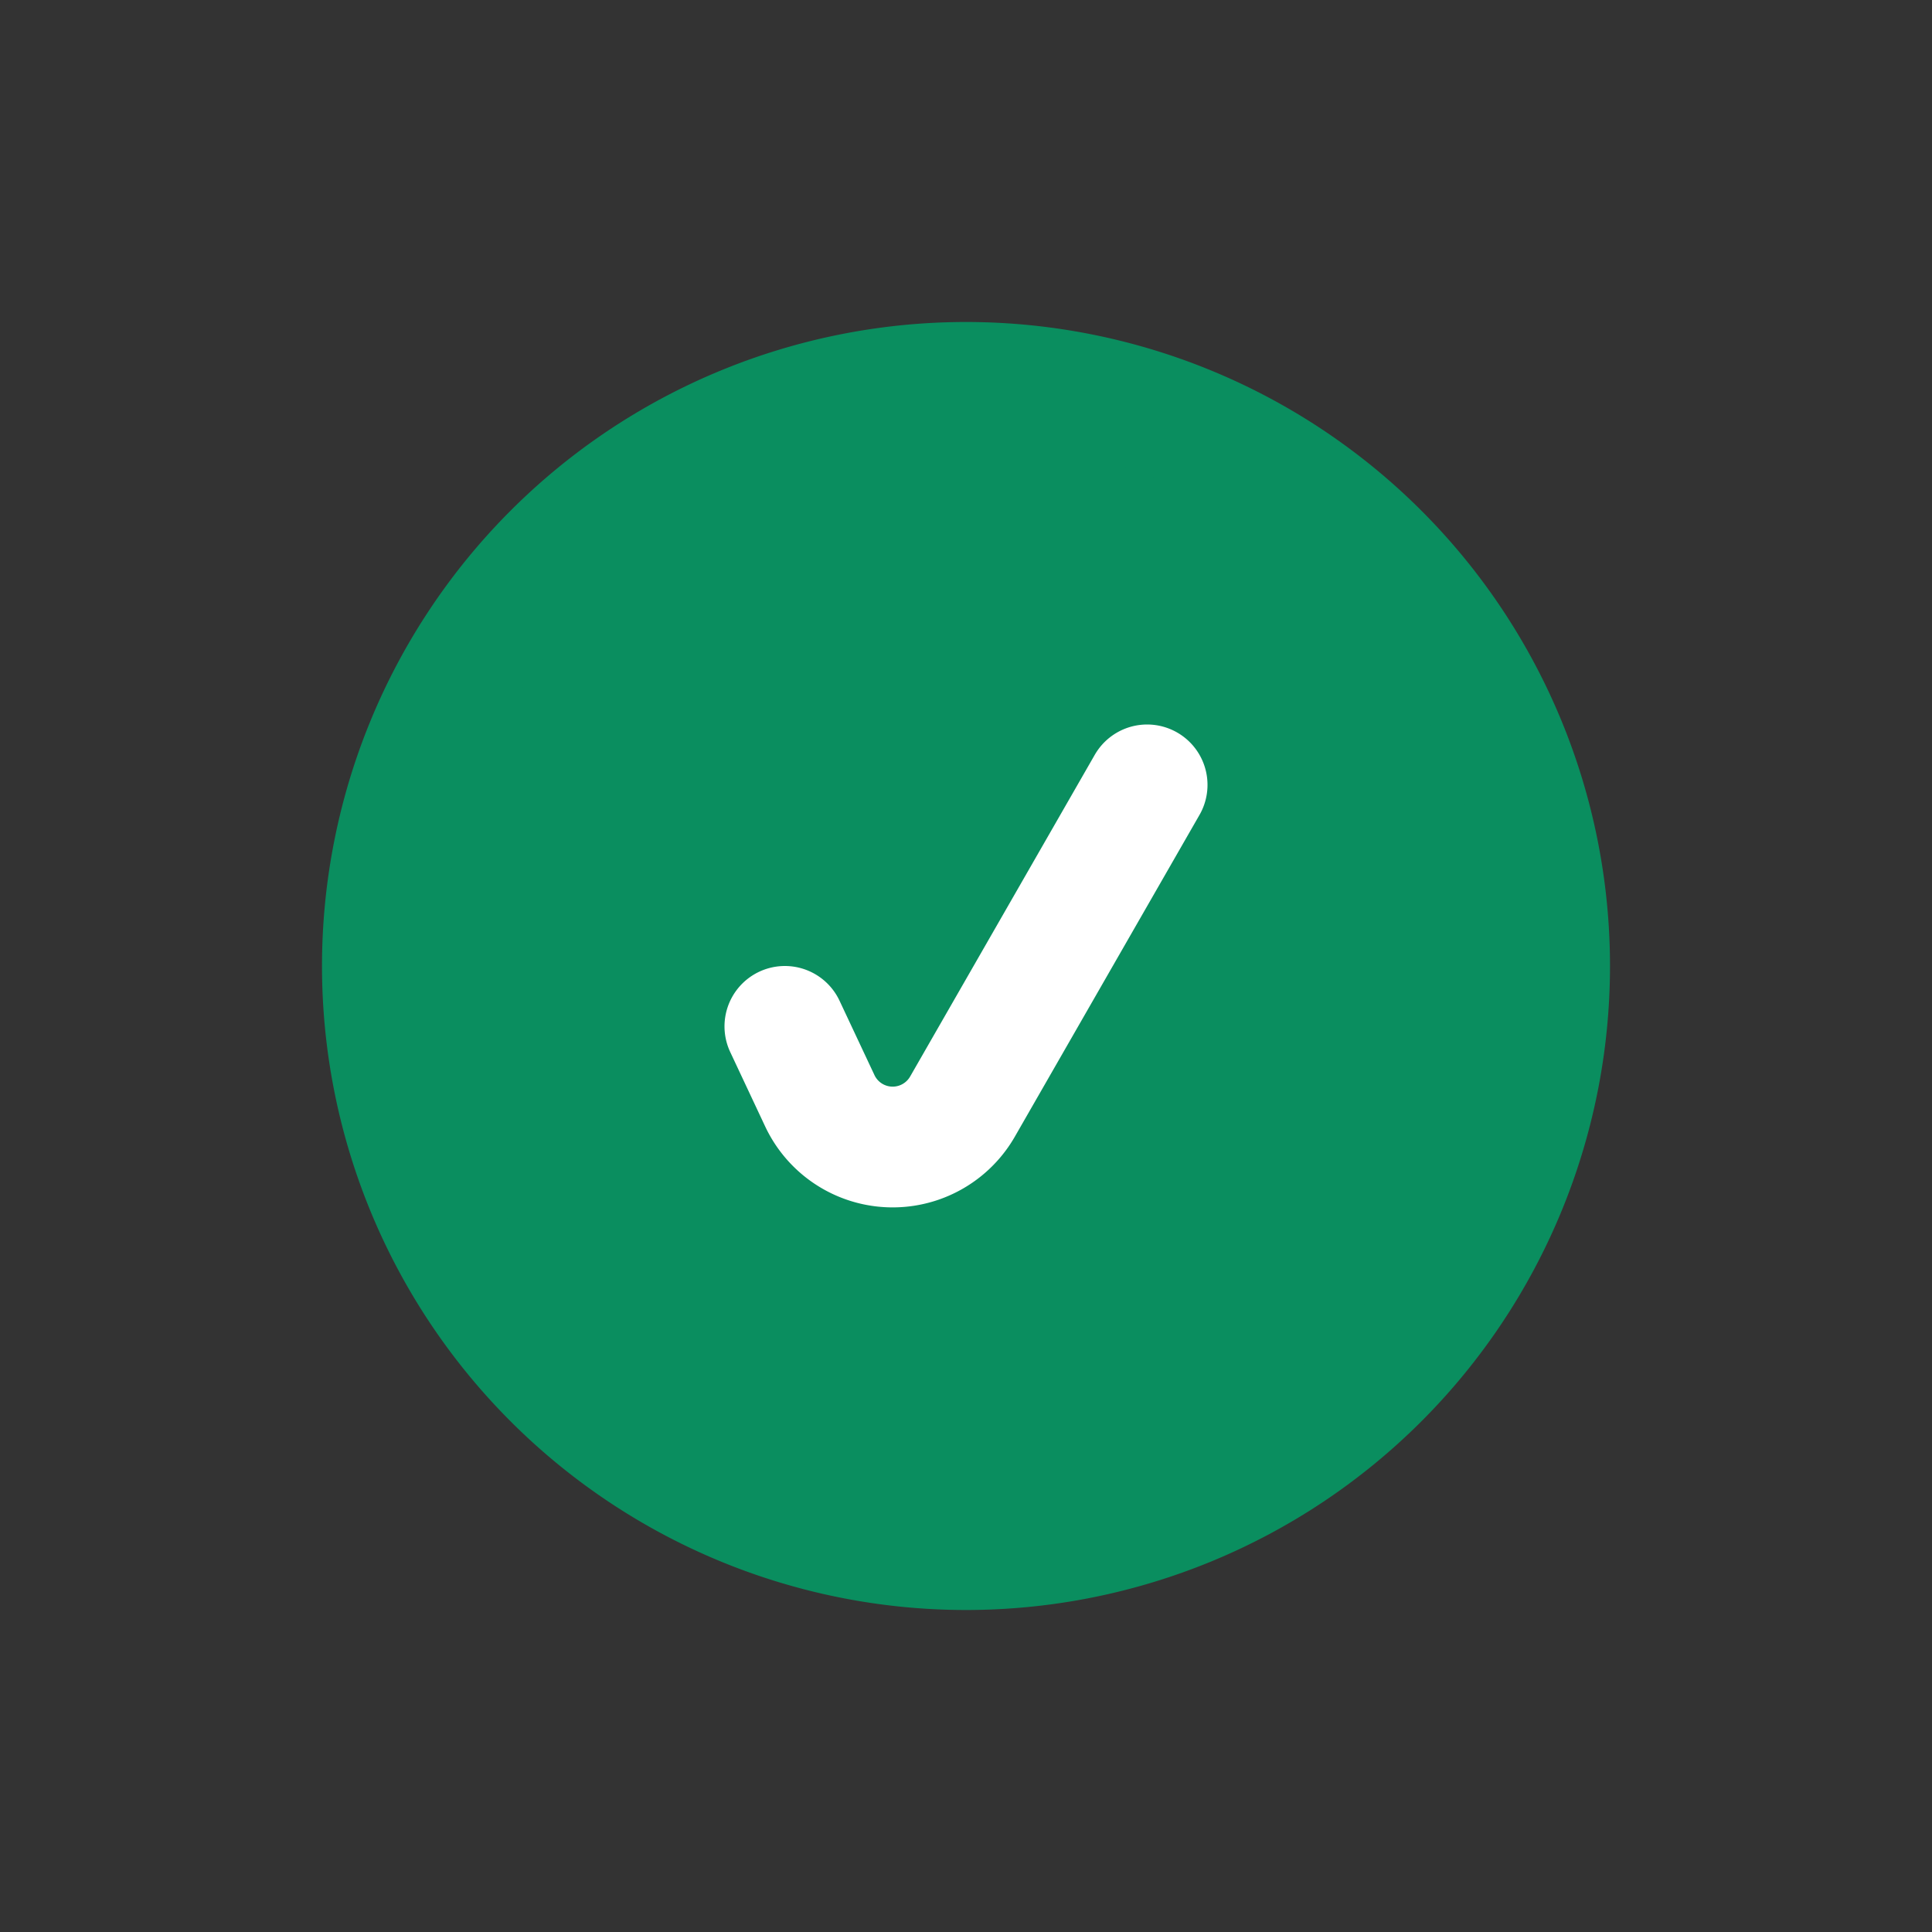
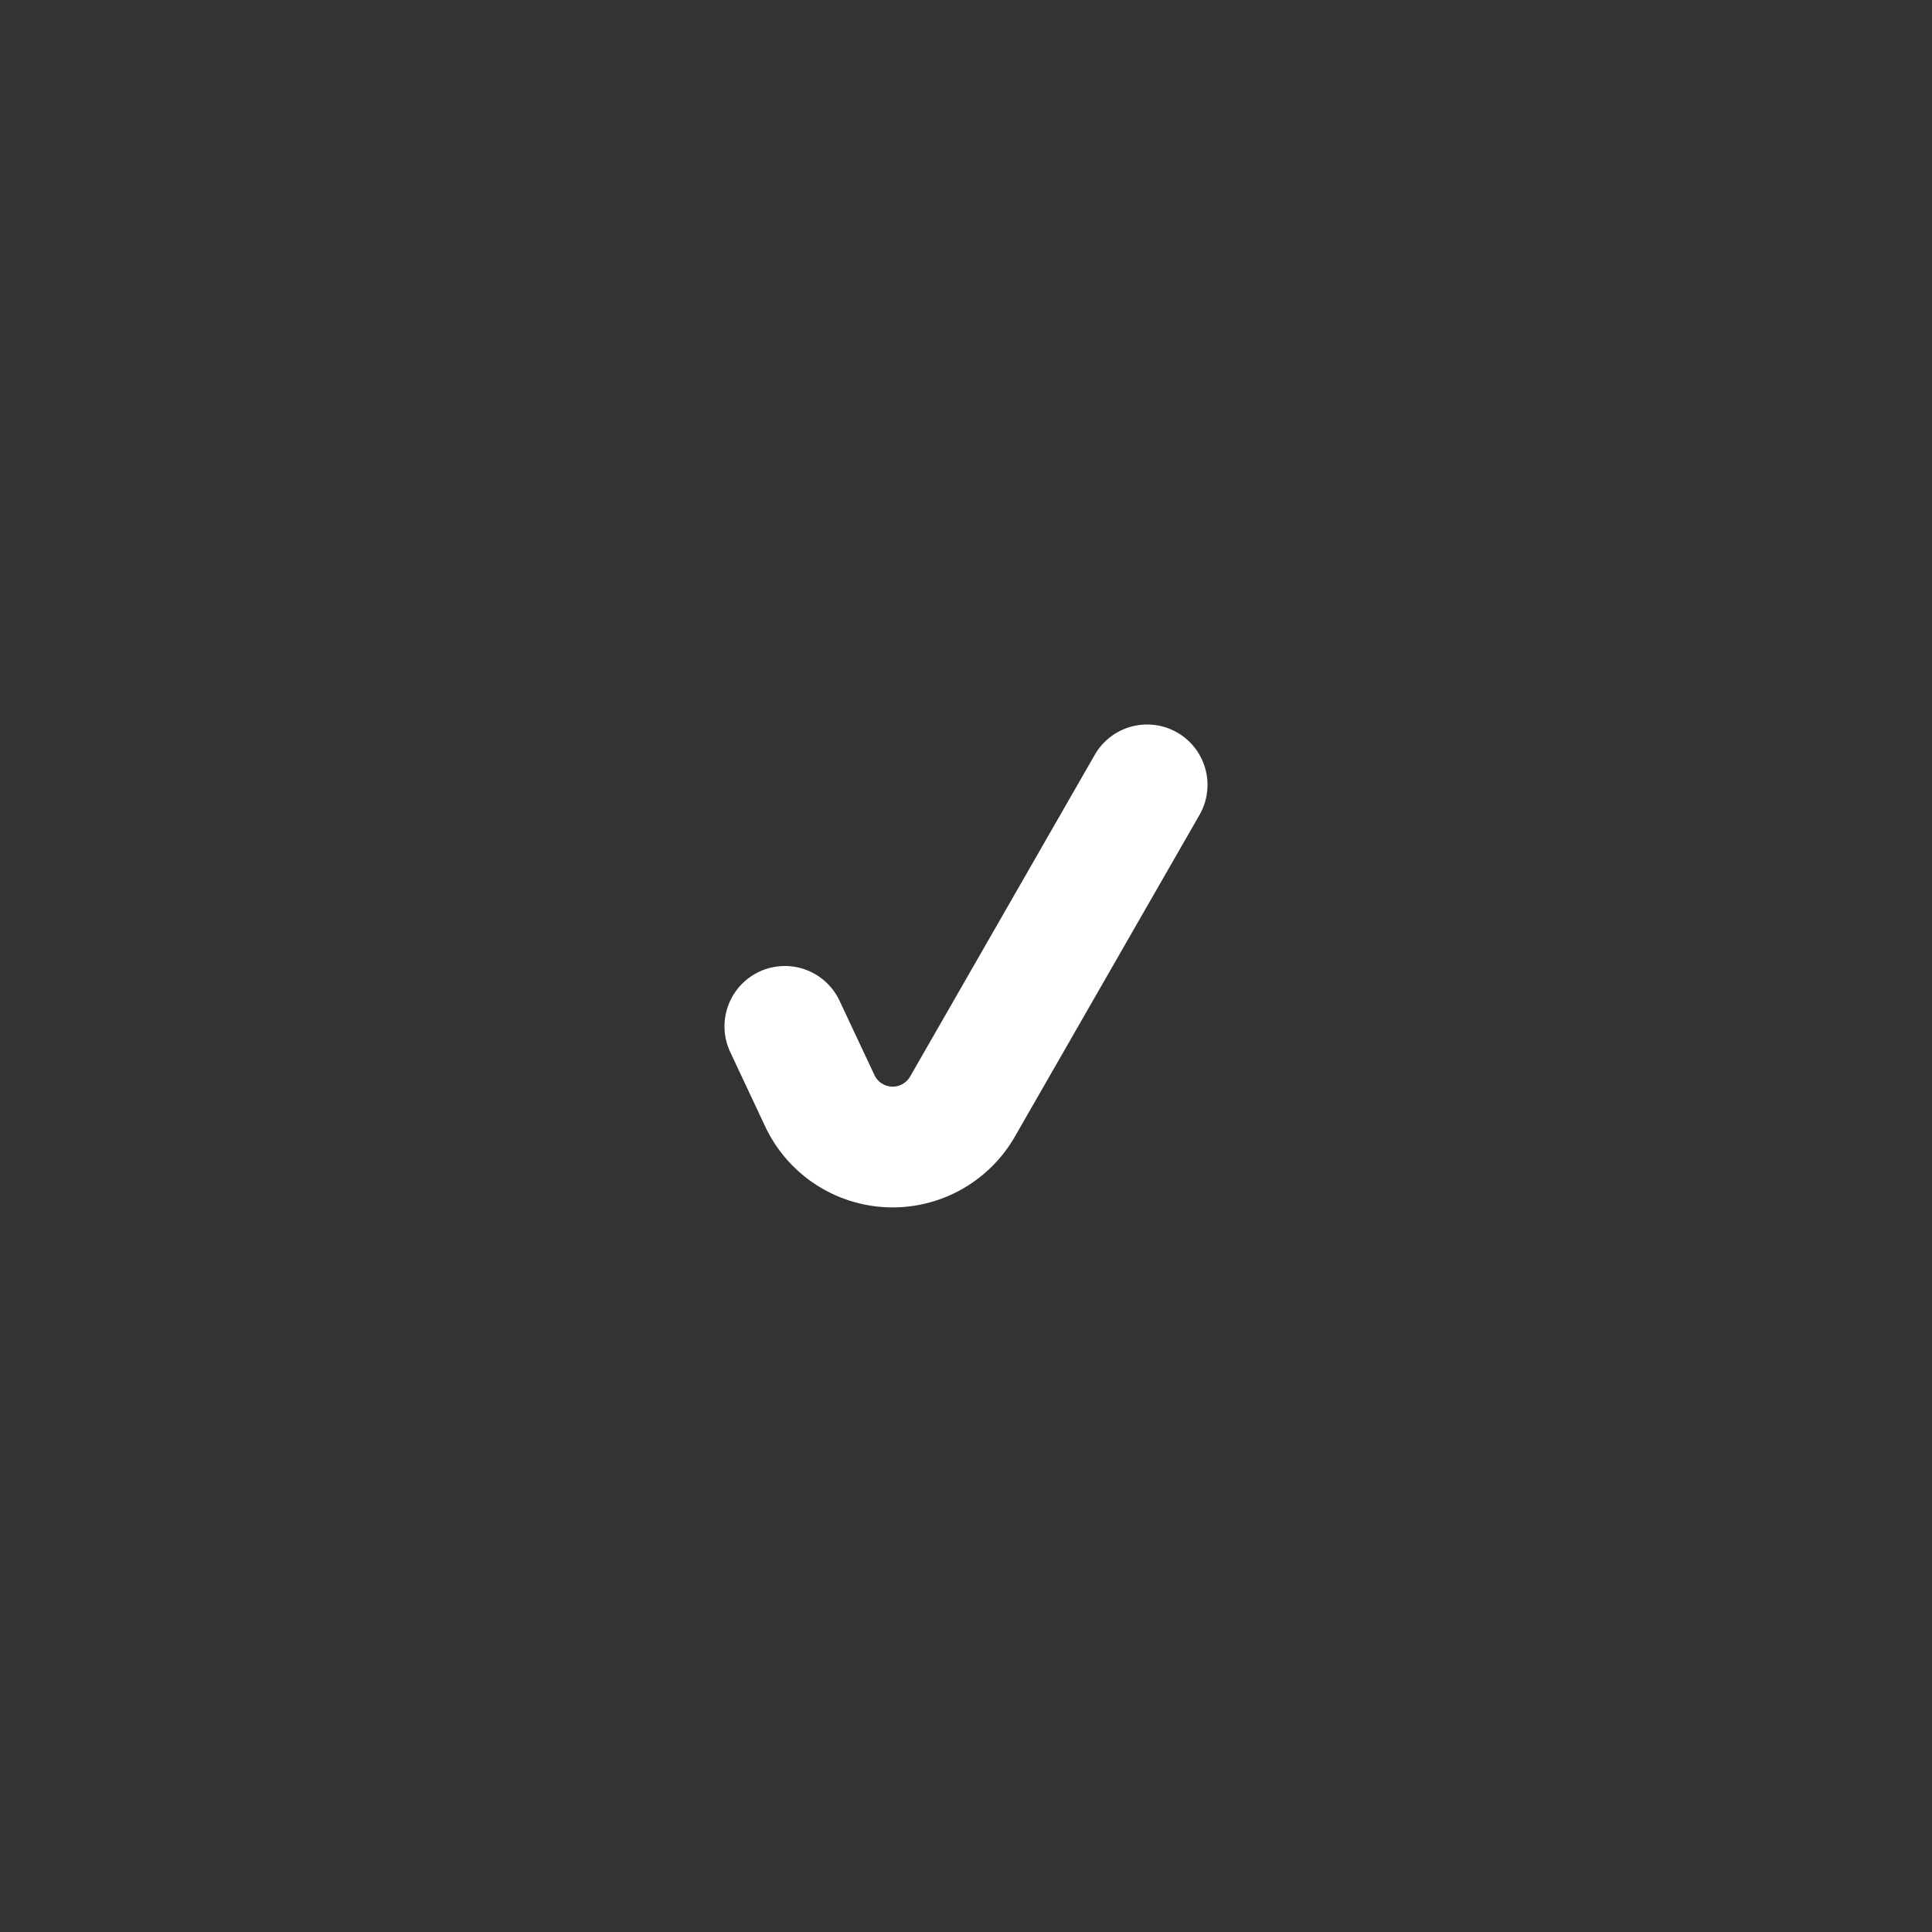
<svg xmlns="http://www.w3.org/2000/svg" width="24" height="24" fill="none">
  <rect width="100%" height="100%" fill="#333333" stroke="none" />
-   <path fill="#0a8e5f" stroke="#0a8e5f" stroke-linecap="round" stroke-linejoin="round" stroke-width="1.5" d="M4.75 12a7.25 7.25 0 1 1 14.5 0 7.25 7.25 0 0 1-14.5 0Z" />
  <path stroke="#fff" stroke-linecap="round" stroke-linejoin="round" stroke-width="1.5" d="m9.75 12.75.434.924a1 1 0 0 0 1.772.073L14.25 9.75" />
</svg>